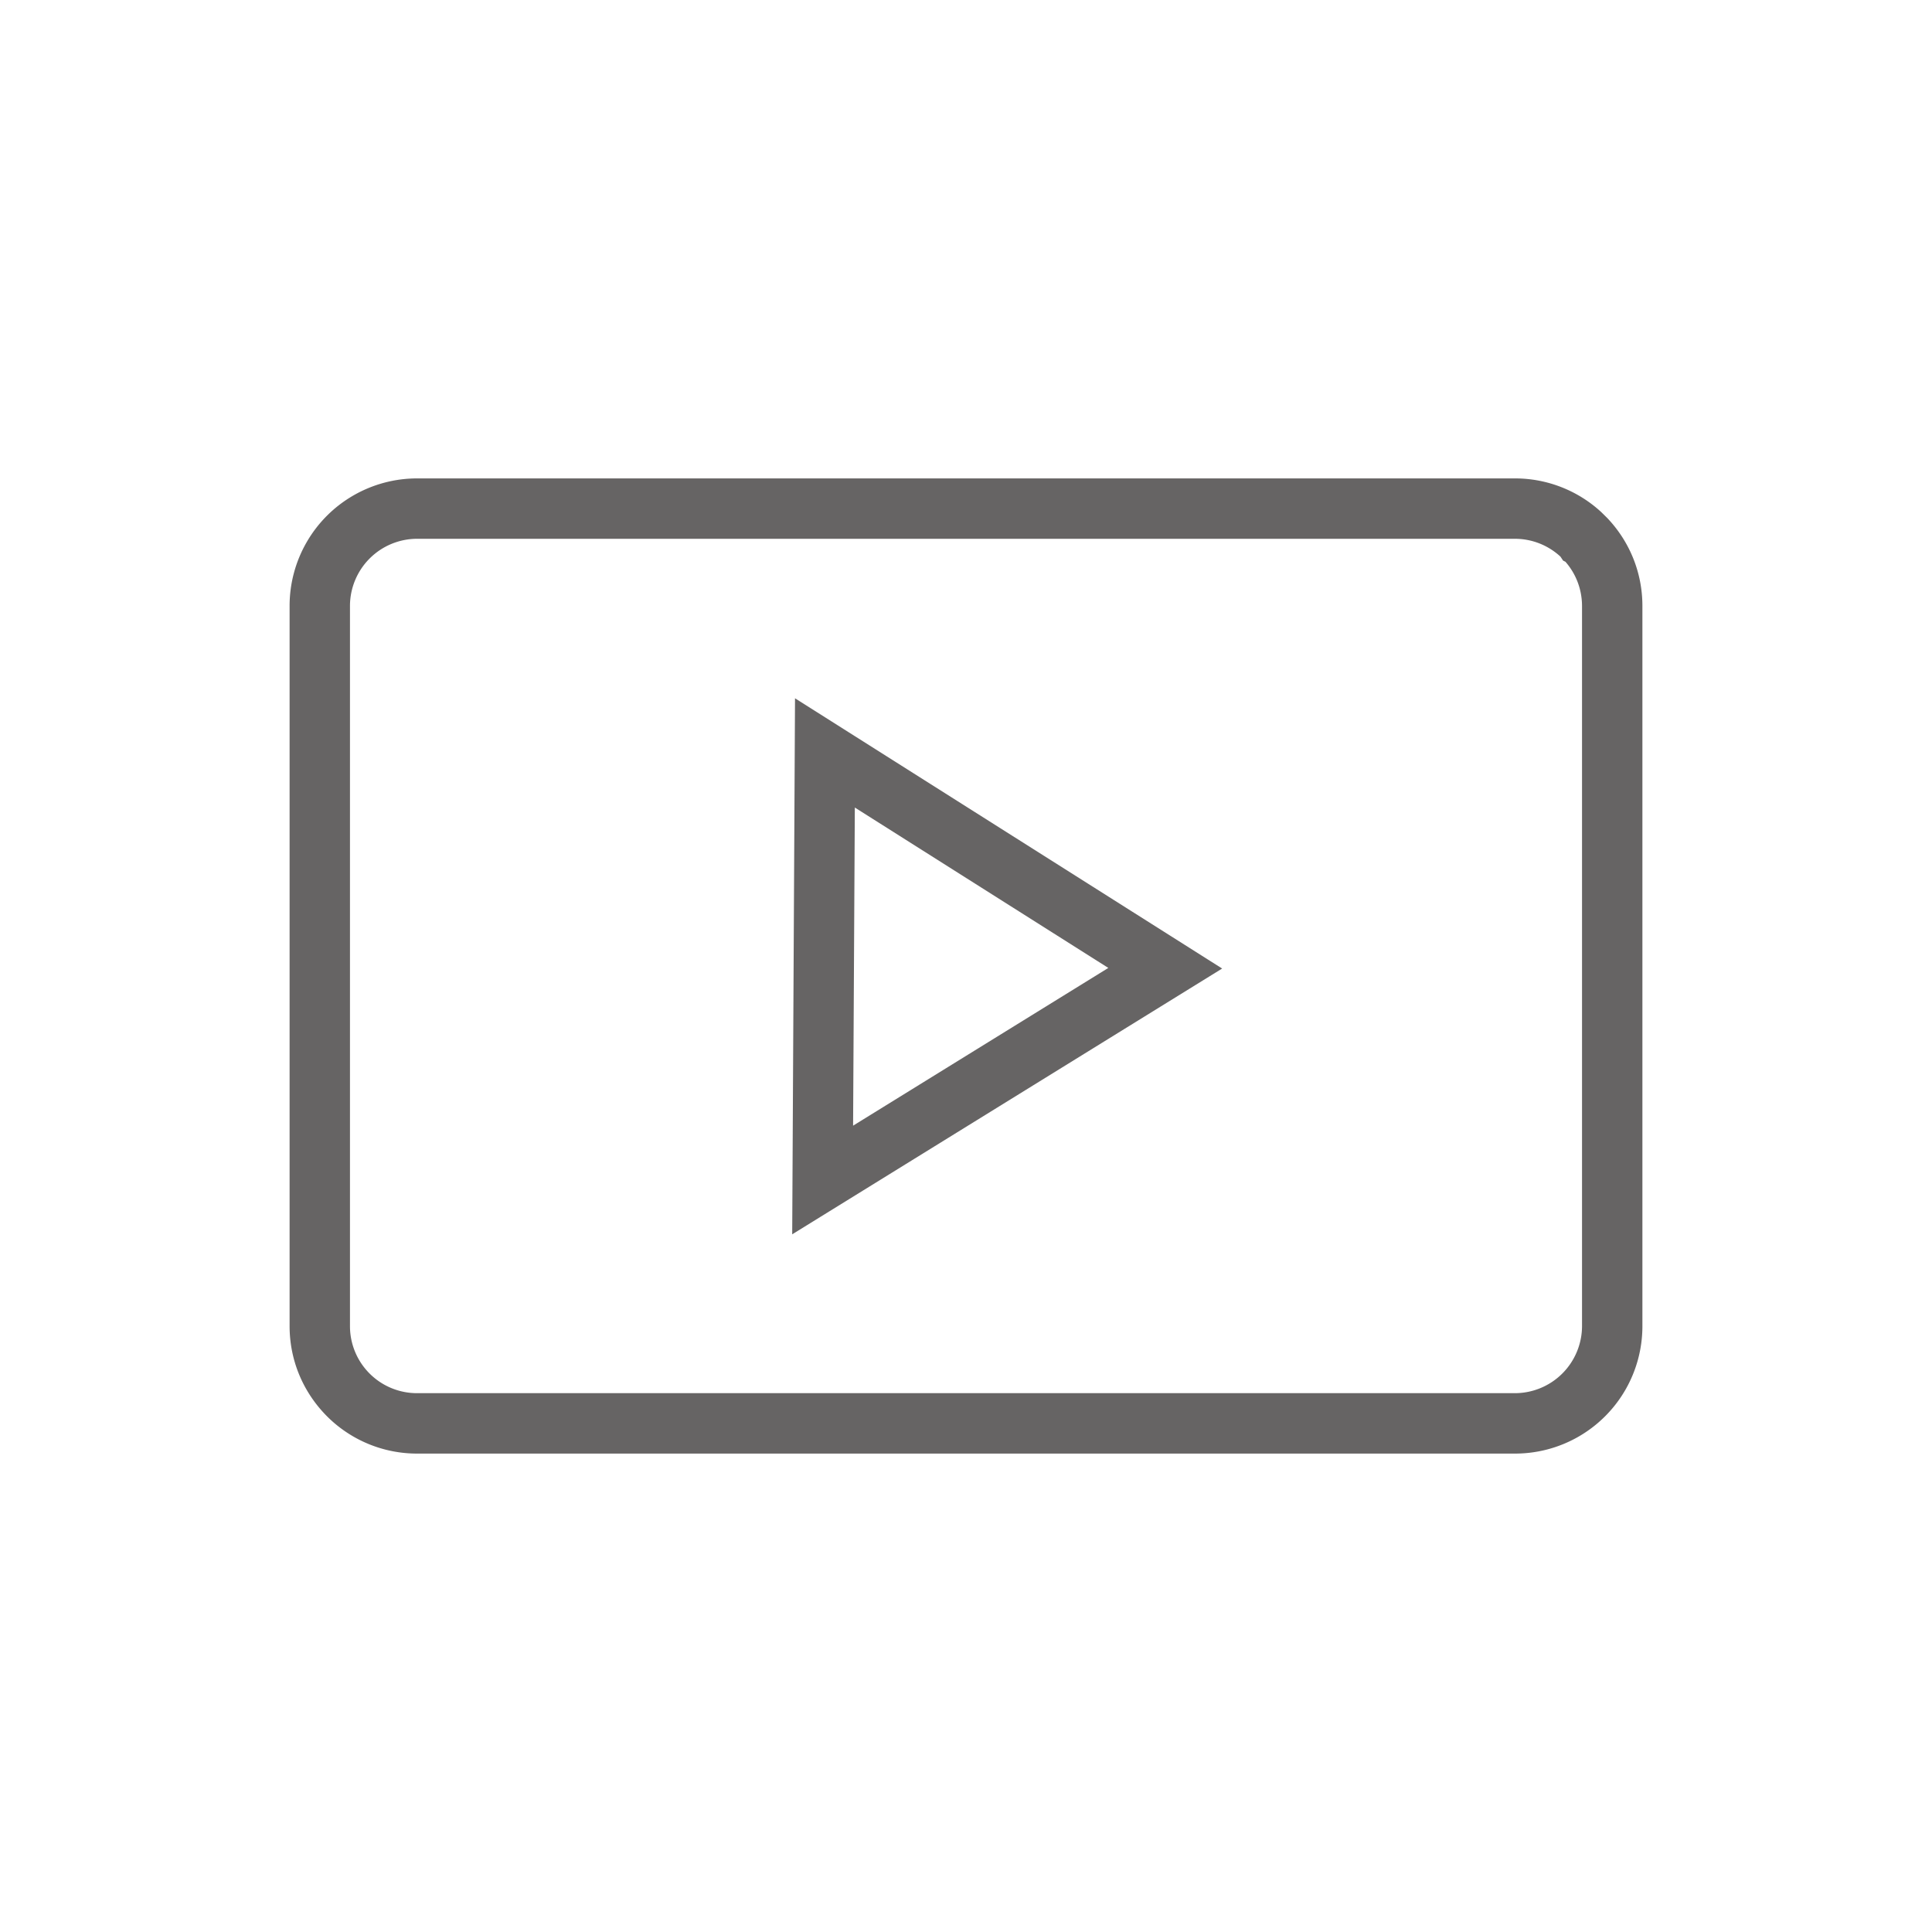
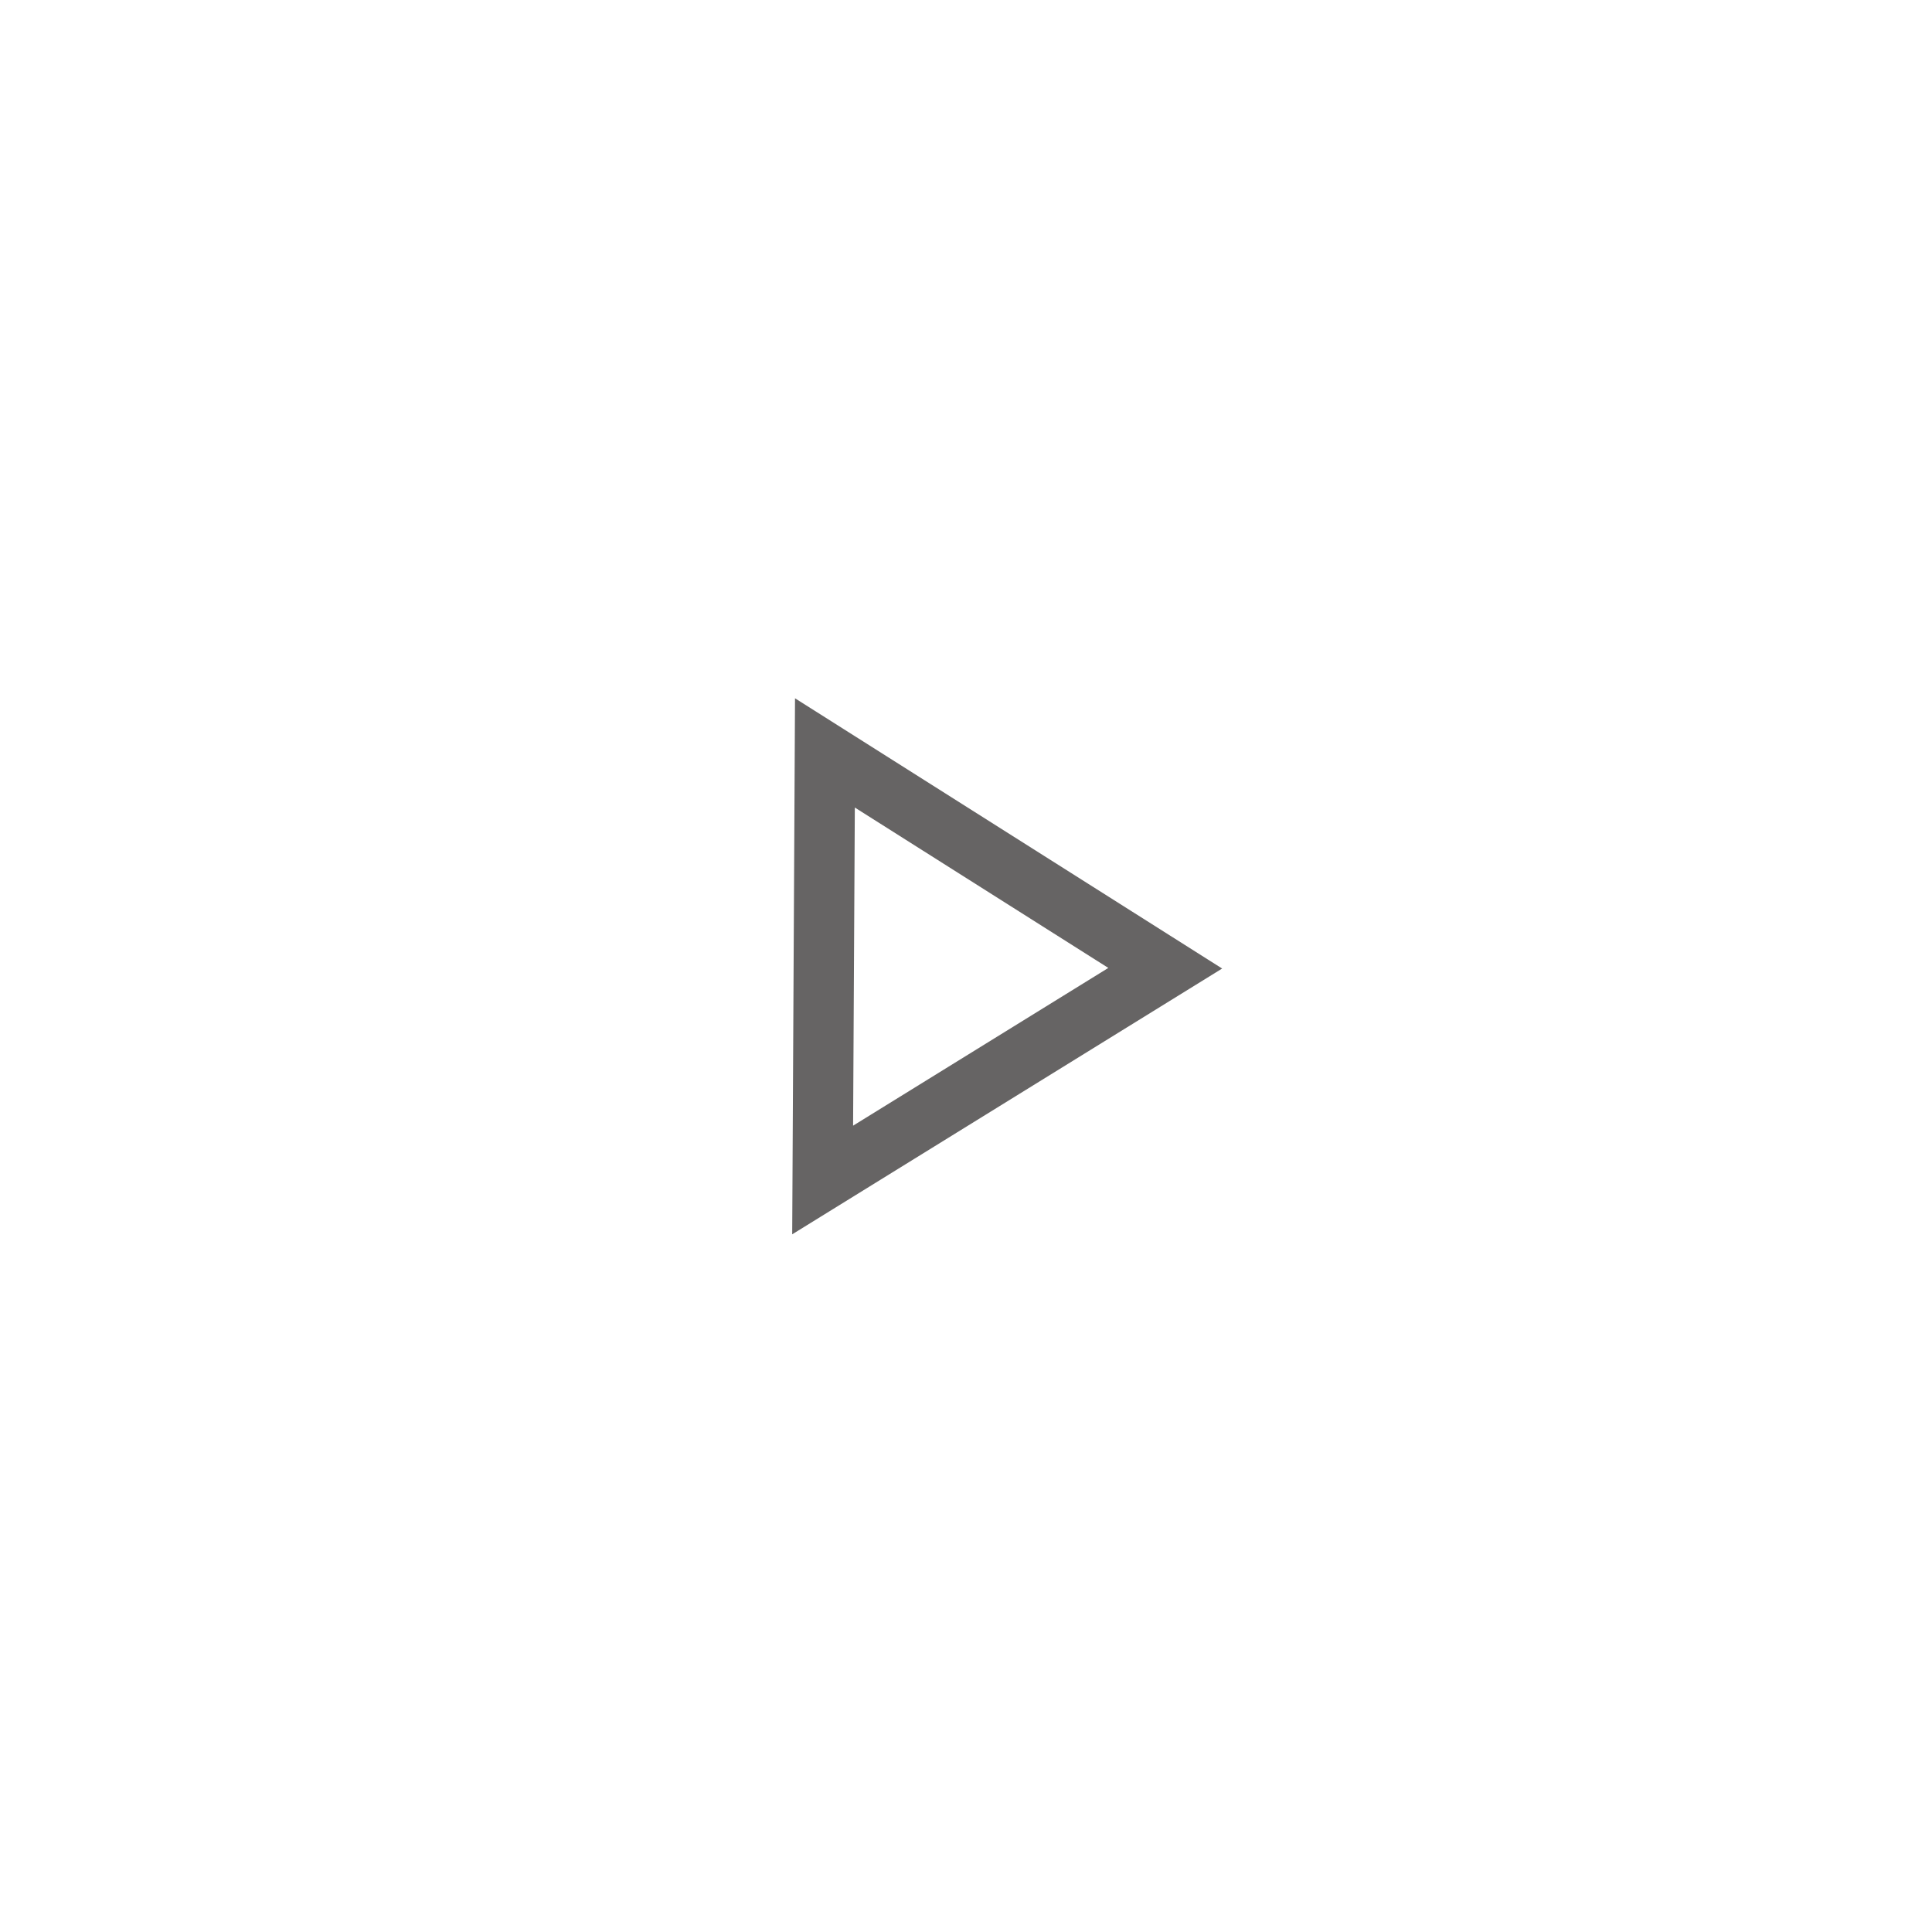
<svg xmlns="http://www.w3.org/2000/svg" id="_レイヤー_1" width="48" height="48" data-name="レイヤー 1">
  <defs>
    <style>.cls-1{fill:#666464}</style>
  </defs>
-   <path d="m39.932 12.87-.146-.144a3.158 3.158 0 0 0-2.15-.84H10.363a3.167 3.167 0 0 0-3.168 3.17v17.89c0 .844.33 1.639.931 2.243a3.16 3.16 0 0 0 2.239.925h27.27a3.164 3.164 0 0 0 3.17-3.169V15.054c0-.819-.311-1.592-.873-2.184Zm-.627 20.073a1.67 1.67 0 0 1-1.67 1.67h-27.27a1.665 1.665 0 0 1-1.67-1.669V15.057a1.67 1.67 0 0 1 1.669-1.671h27.27c.424 0 .824.157 1.135.443l.066.099.058.029c.266.305.411.691.412 1.098v17.888Z" class="cls-1" />
  <path d="m19.681 30.667 10.683-6.604-10.612-6.714-.07 13.318Zm1.557-10.604 6.298 3.985-6.341 3.919.043-7.904Z" class="cls-1" />
</svg>